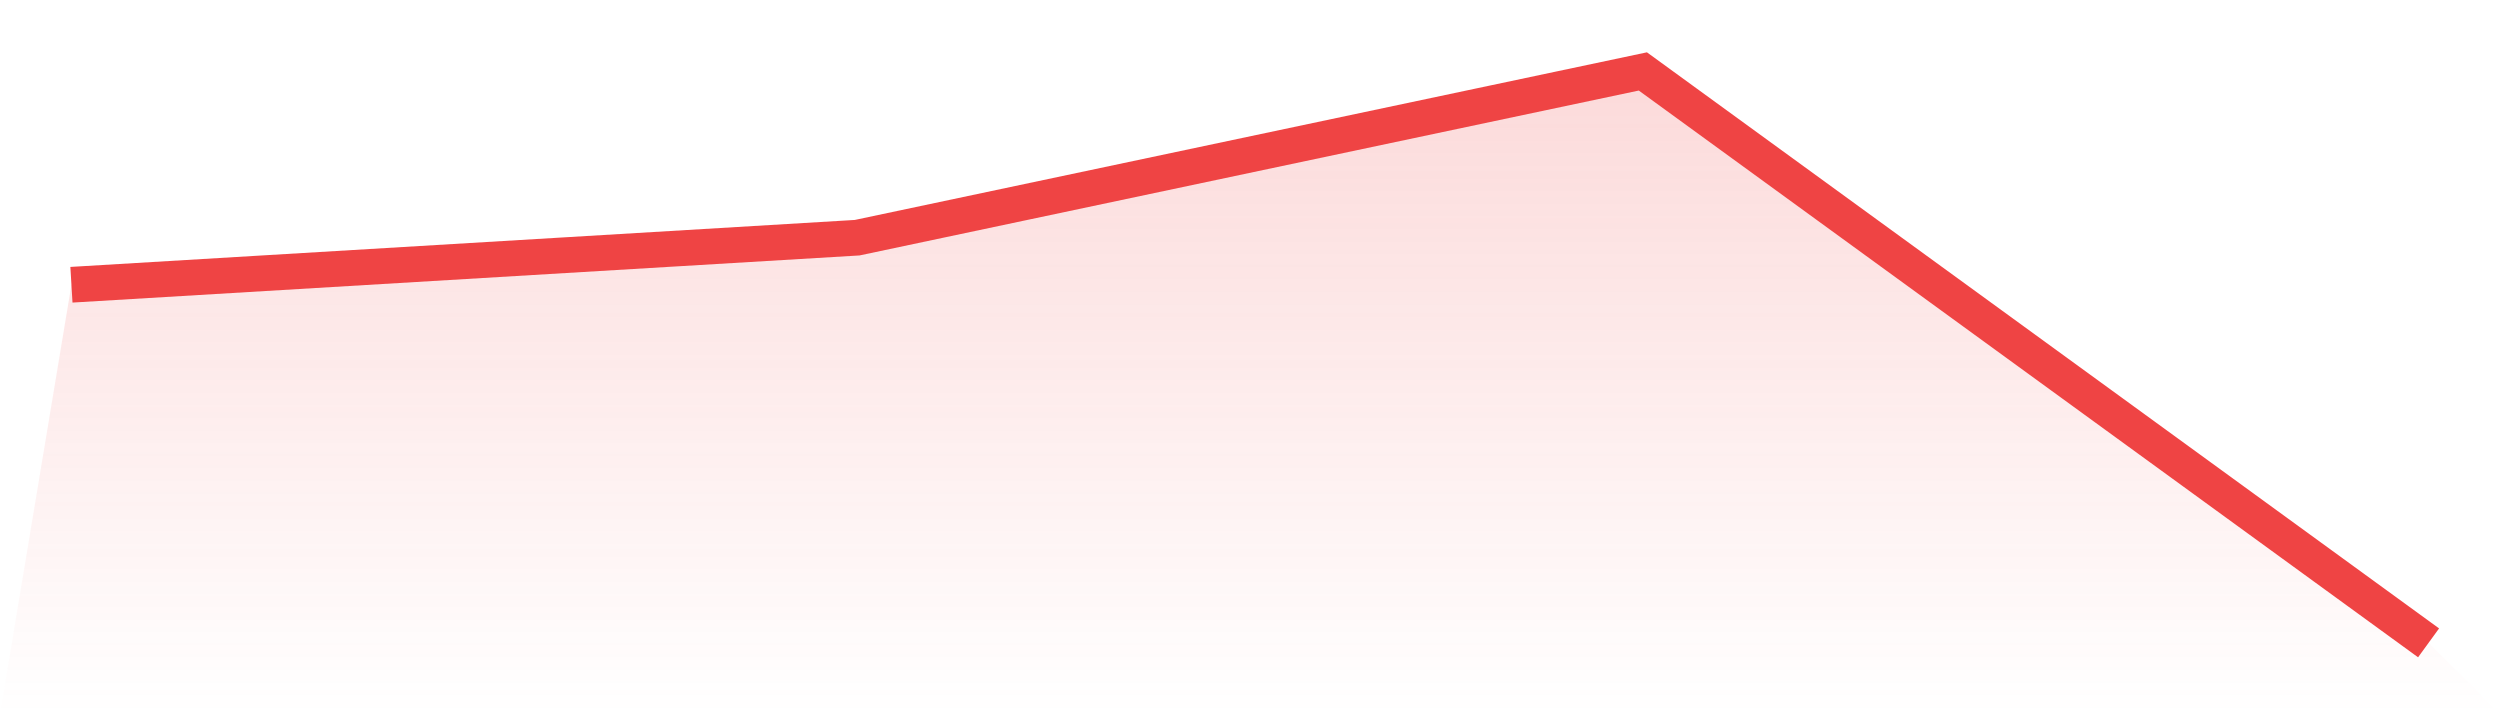
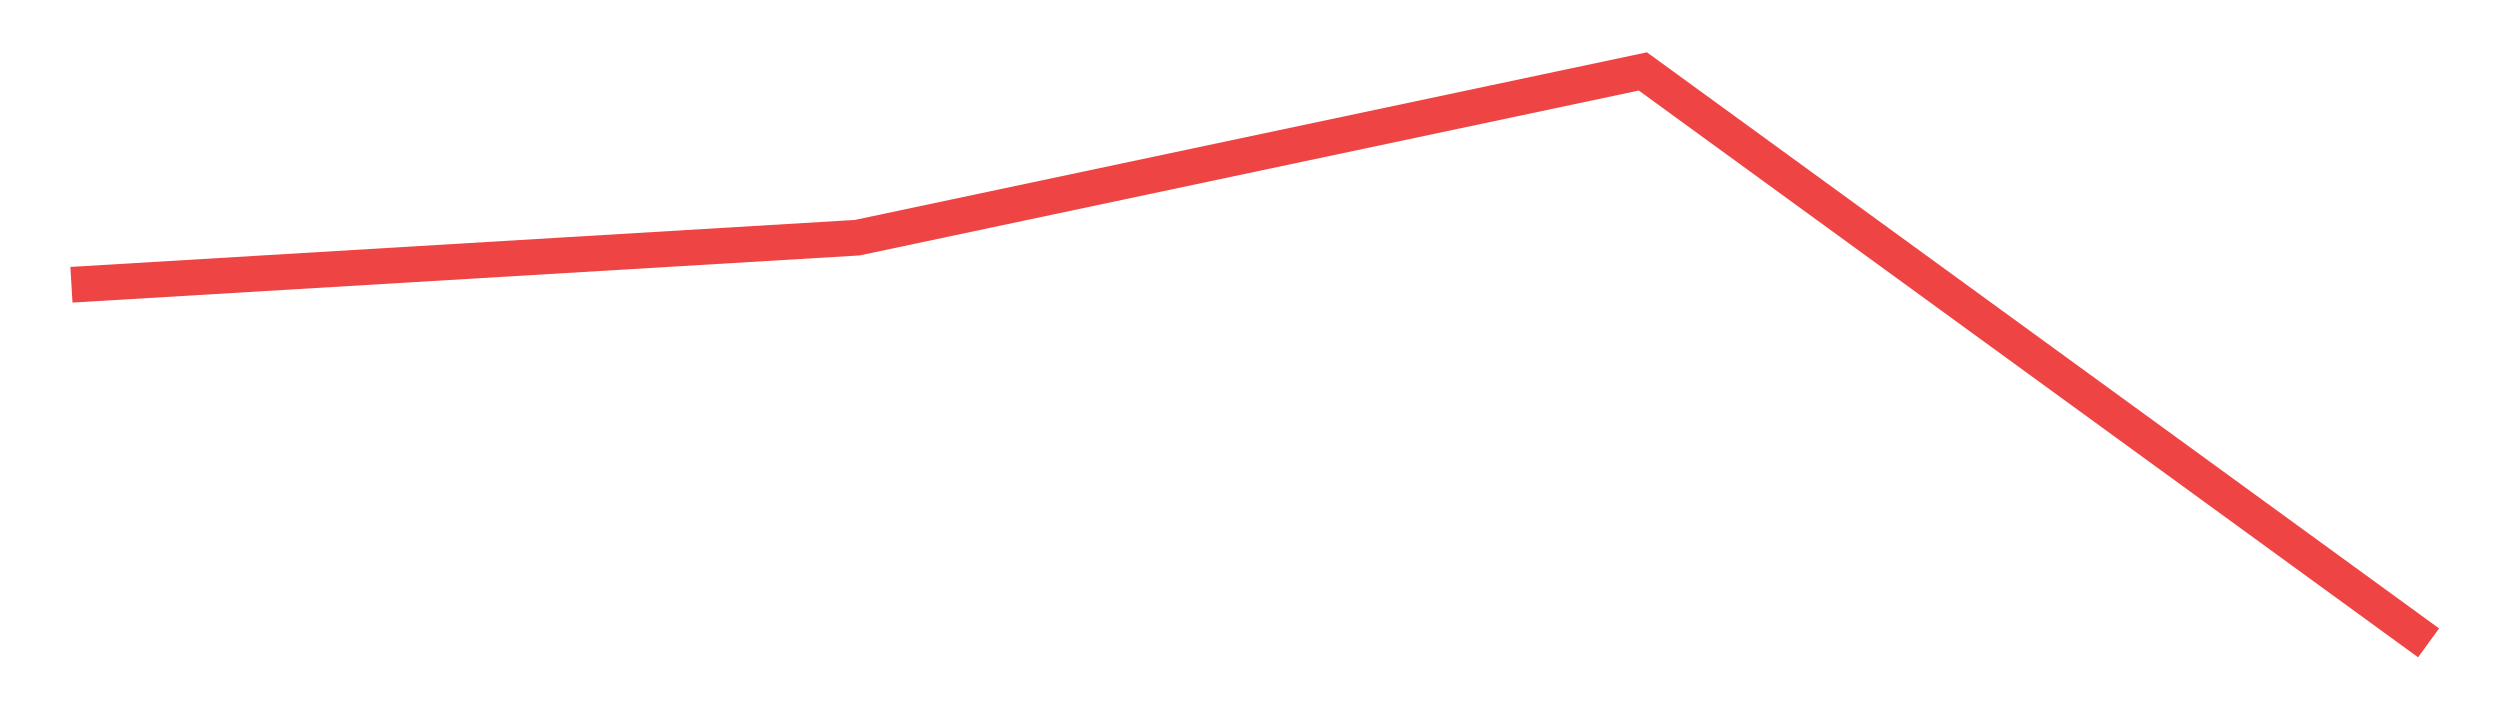
<svg xmlns="http://www.w3.org/2000/svg" viewBox="0 0 140 40">
  <defs>
    <linearGradient id="gradient" x1="0" x2="0" y1="0" y2="1">
      <stop offset="0%" stop-color="#ef4444" stop-opacity="0.2" />
      <stop offset="100%" stop-color="#ef4444" stop-opacity="0" />
    </linearGradient>
  </defs>
-   <path d="M4,15.946 L4,15.946 L48,13.311 L92,4 L136,36 L140,40 L0,40 z" fill="url(#gradient)" />
  <path d="M4,15.946 L4,15.946 L48,13.311 L92,4 L136,36" fill="none" stroke="#ef4444" stroke-width="2" />
</svg>